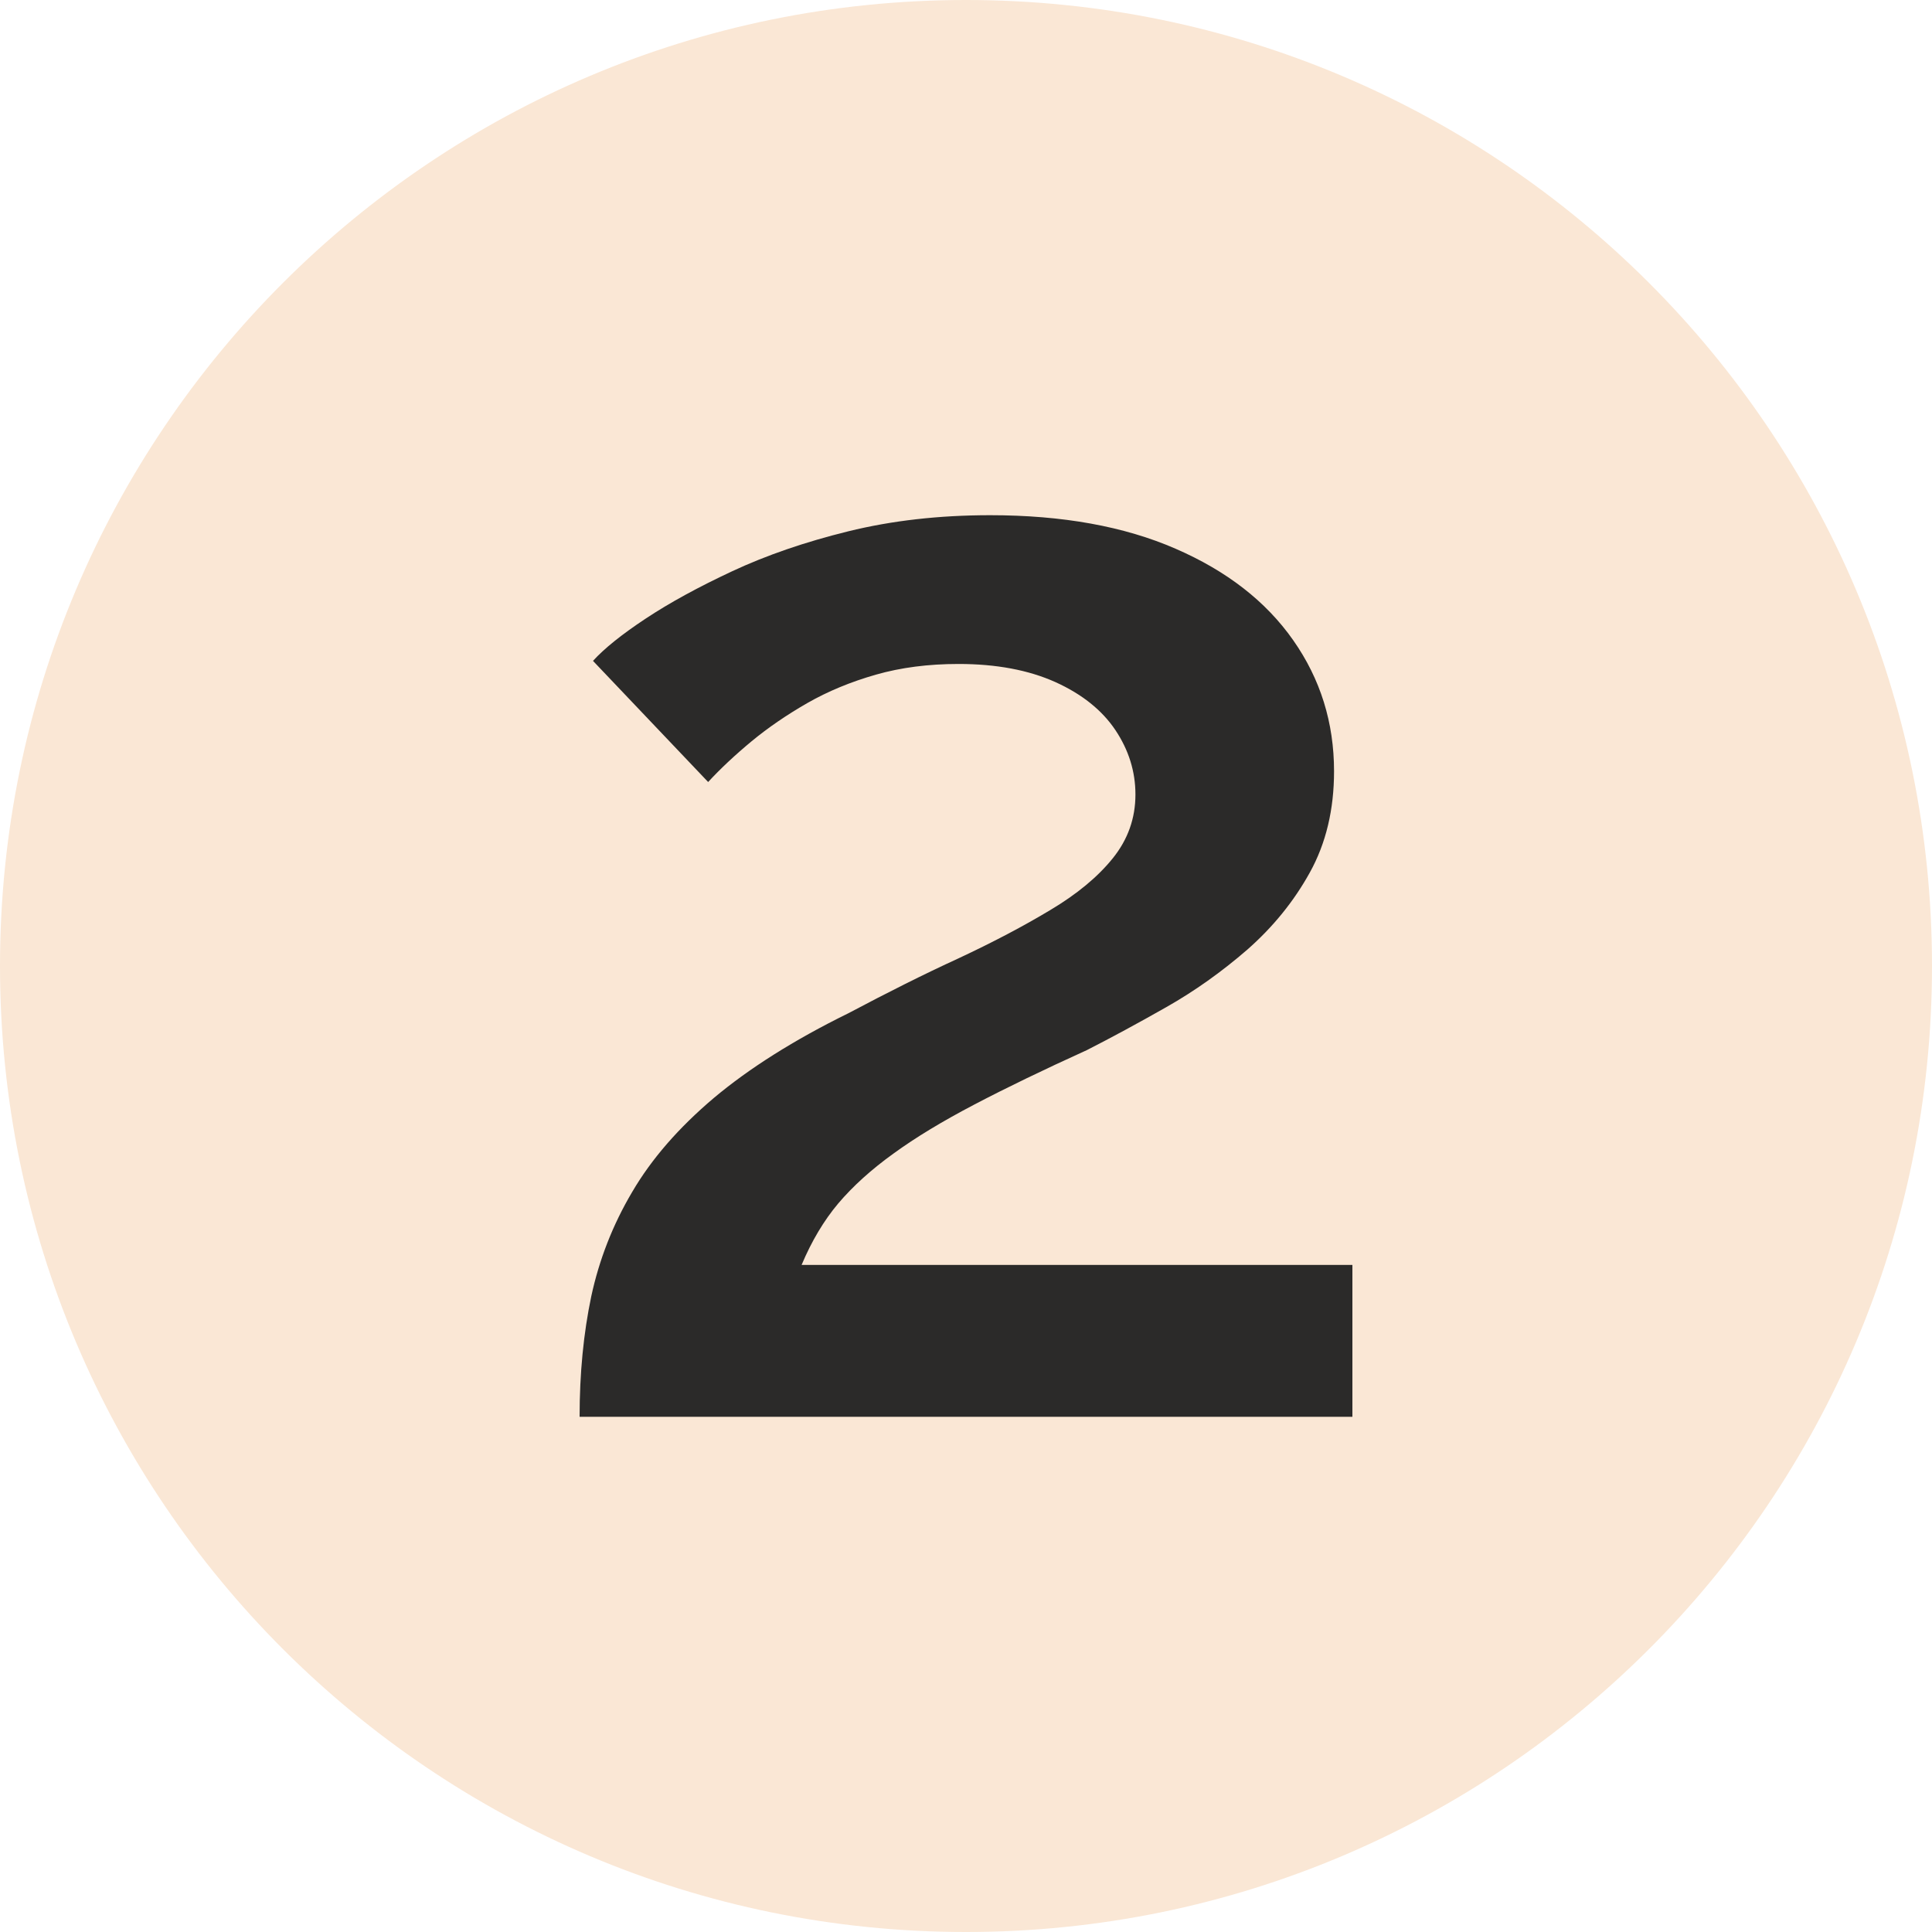
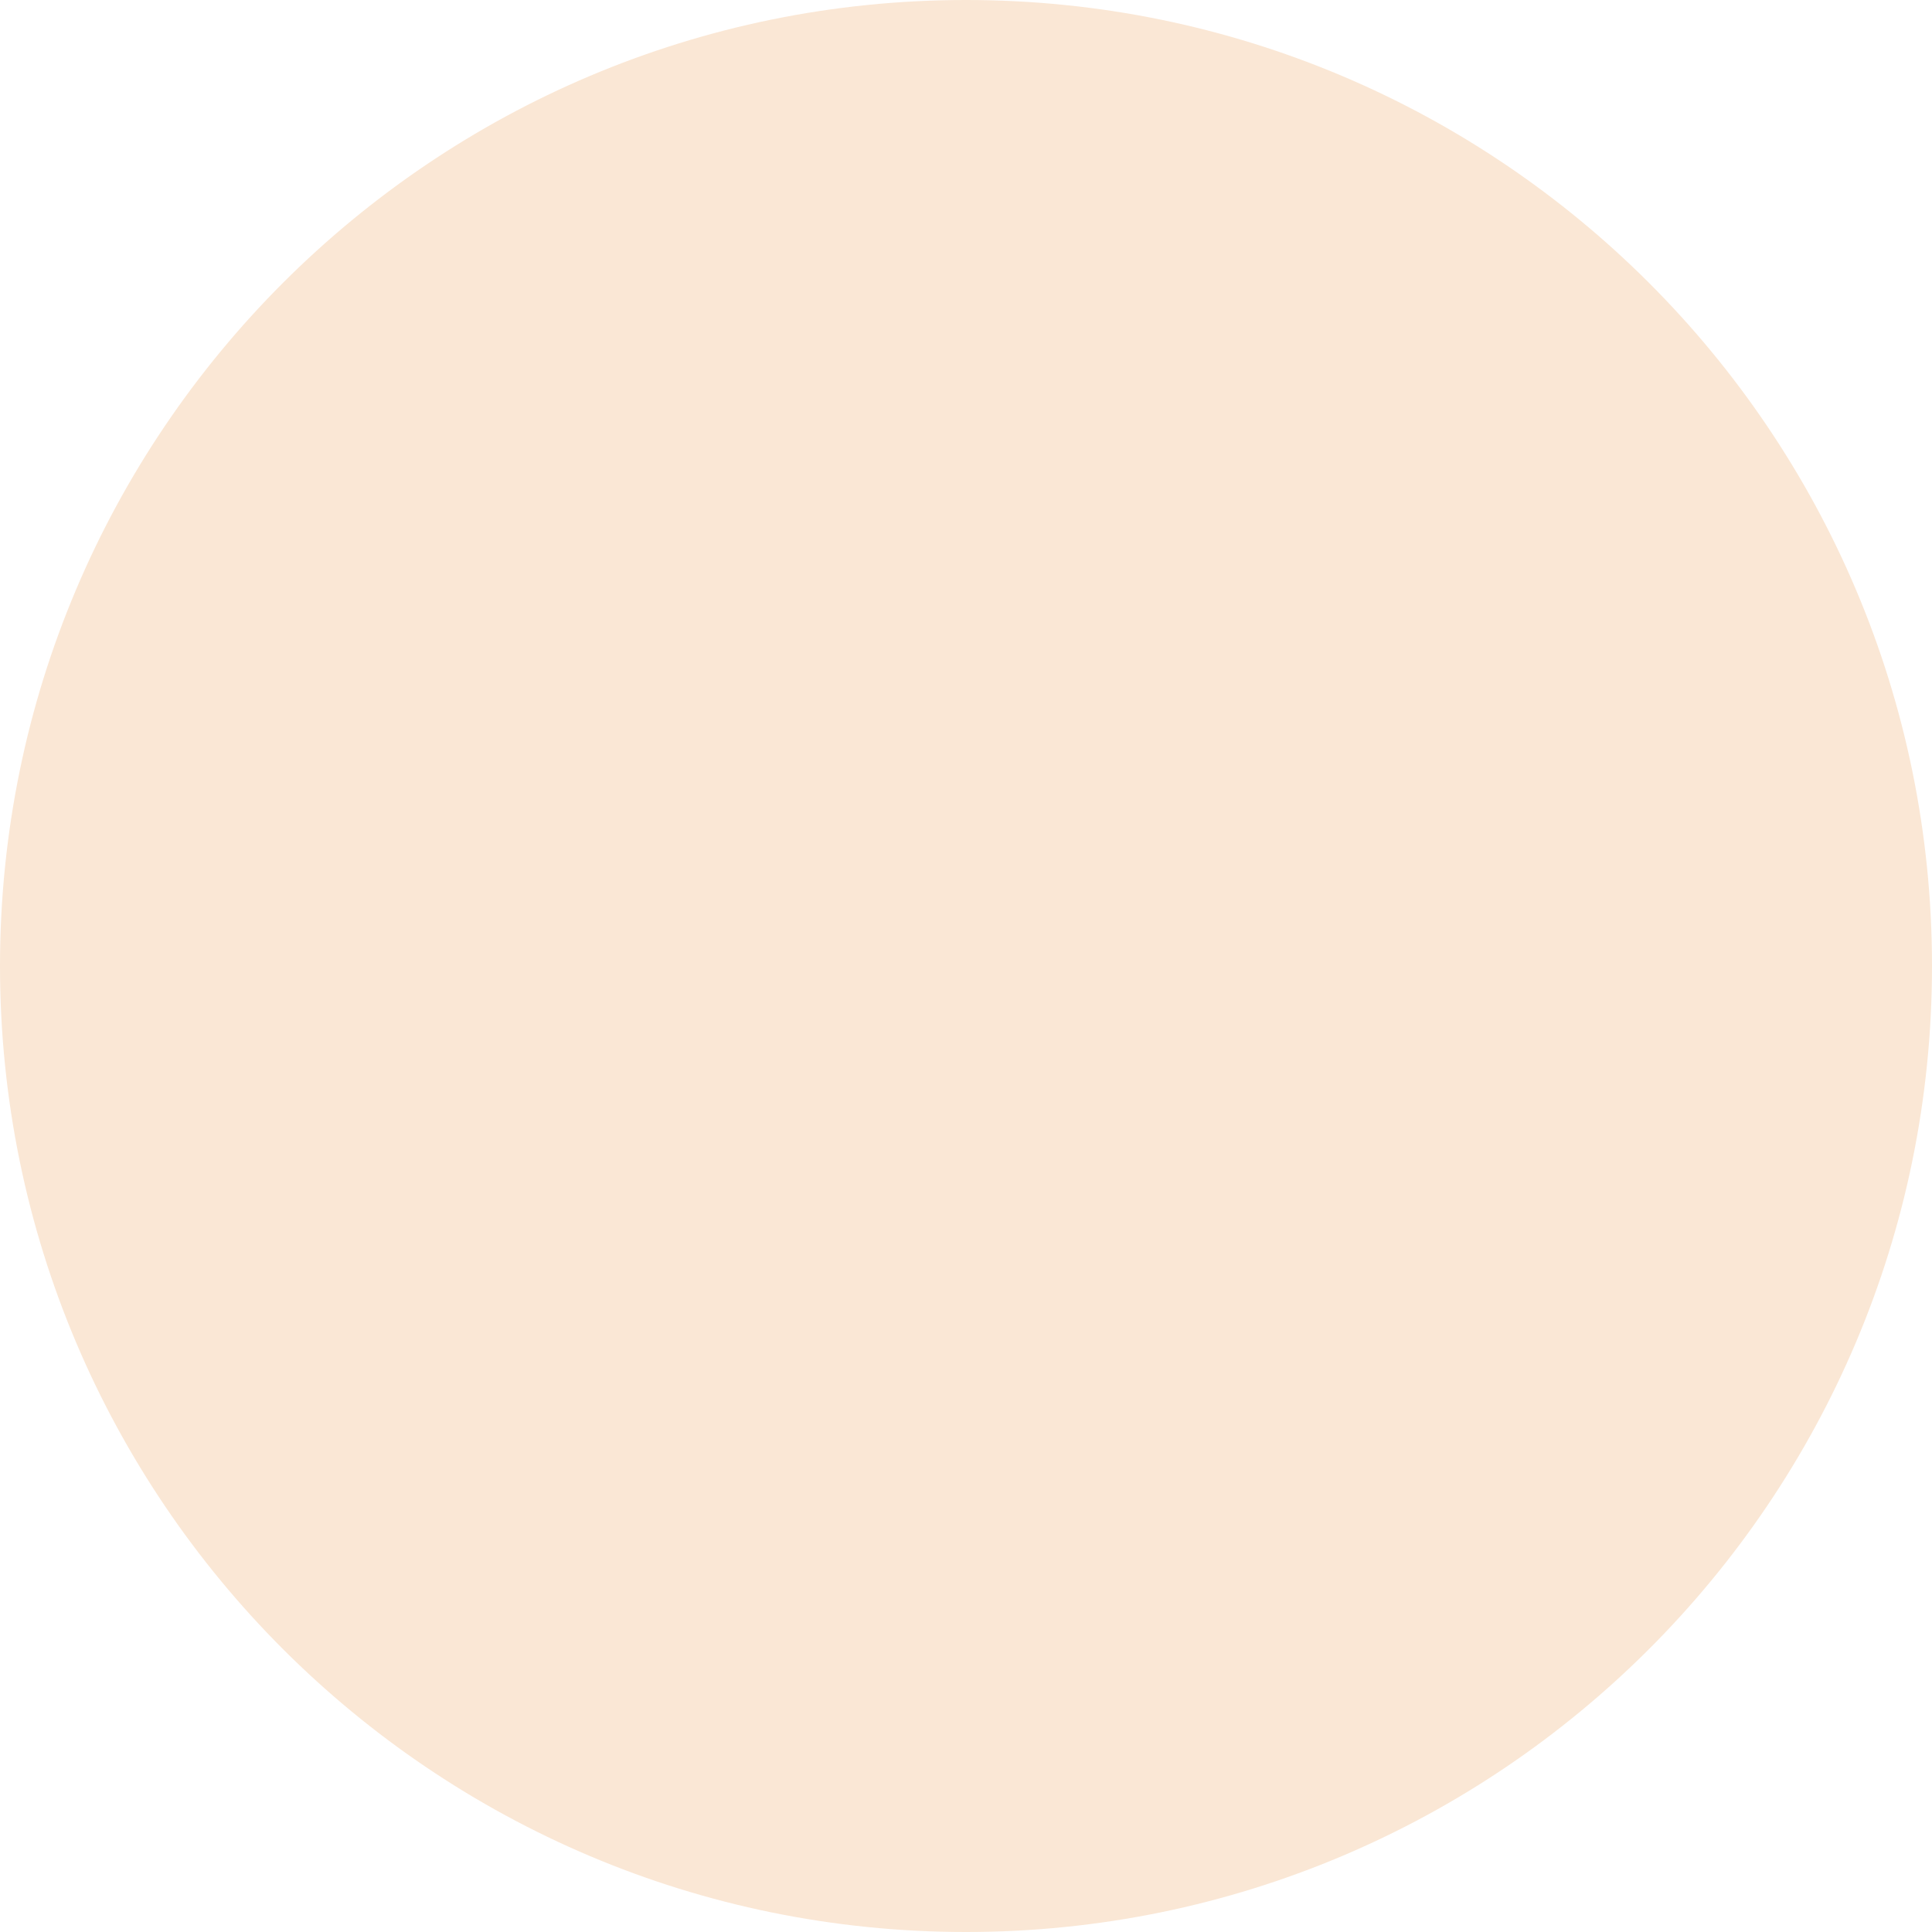
<svg xmlns="http://www.w3.org/2000/svg" width="30" height="30" viewBox="0 0 30 30" fill="none">
  <path fill-rule="evenodd" clip-rule="evenodd" d="M15 0C23.284 0 30 6.715 30 15C30 23.284 23.284 30 15 30C6.715 30 0 23.284 0 15C0 6.715 6.715 0 15 0Z" fill="#FAE7D5" />
-   <path d="M9 22C9 21.325 9.061 20.702 9.181 20.13C9.303 19.564 9.514 19.019 9.817 18.508C10.119 17.992 10.542 17.508 11.087 17.047C11.631 16.591 12.326 16.15 13.173 15.734C13.778 15.413 14.348 15.127 14.884 14.881C15.419 14.631 15.895 14.38 16.309 14.131C16.724 13.884 17.048 13.615 17.281 13.325C17.514 13.035 17.631 12.706 17.631 12.337C17.631 11.98 17.527 11.647 17.32 11.337C17.113 11.028 16.801 10.778 16.387 10.591C15.972 10.405 15.472 10.31 14.884 10.31C14.417 10.31 13.989 10.365 13.601 10.476C13.212 10.587 12.857 10.734 12.538 10.916C12.219 11.099 11.929 11.297 11.67 11.511C11.411 11.726 11.186 11.937 10.996 12.143L9.208 10.262C9.381 10.072 9.652 9.853 10.024 9.607C10.395 9.361 10.845 9.115 11.372 8.869C11.899 8.623 12.499 8.416 13.173 8.25C13.847 8.084 14.581 8 15.376 8C16.499 8 17.459 8.174 18.253 8.52C19.048 8.865 19.657 9.337 20.08 9.94C20.504 10.544 20.715 11.222 20.715 11.976C20.715 12.571 20.59 13.095 20.339 13.548C20.089 14 19.765 14.397 19.368 14.746C18.97 15.091 18.551 15.389 18.11 15.639C17.67 15.889 17.259 16.111 16.879 16.305C16.205 16.611 15.622 16.893 15.13 17.151C14.637 17.409 14.218 17.662 13.873 17.913C13.527 18.162 13.242 18.421 13.017 18.686C12.793 18.952 12.602 19.273 12.447 19.642H21V22H9Z" fill="#2B2A29" />
</svg>